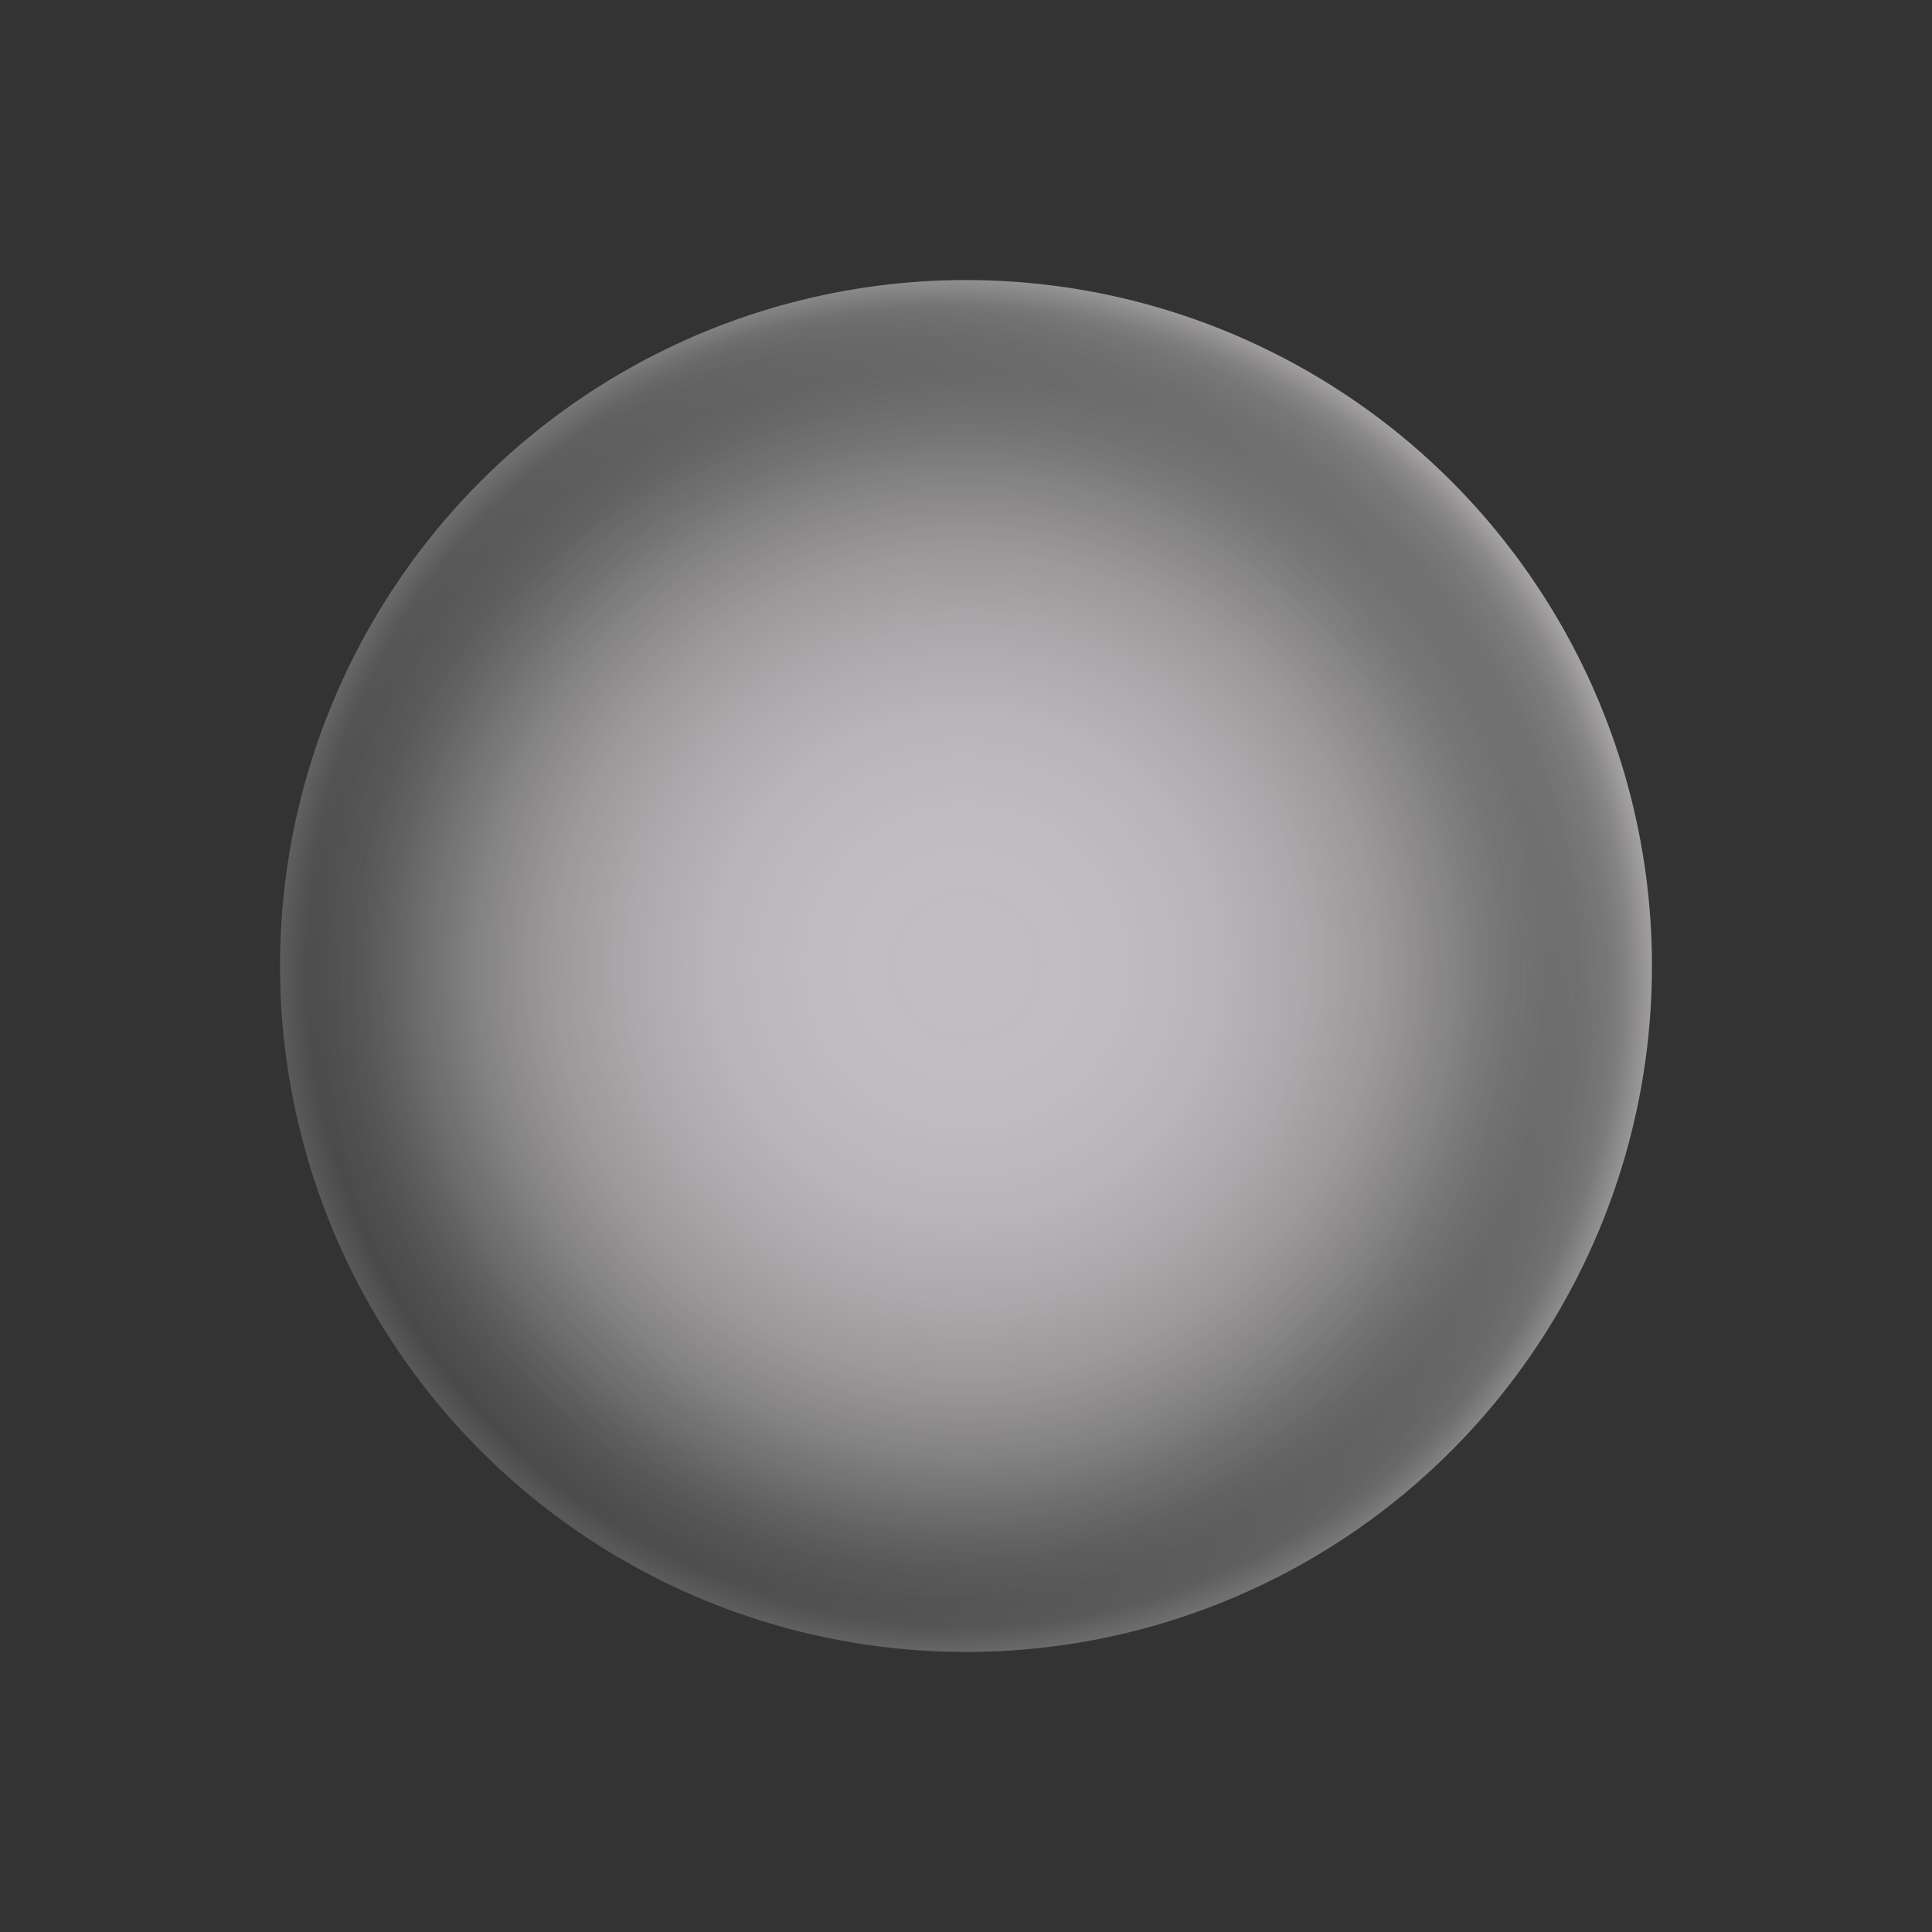
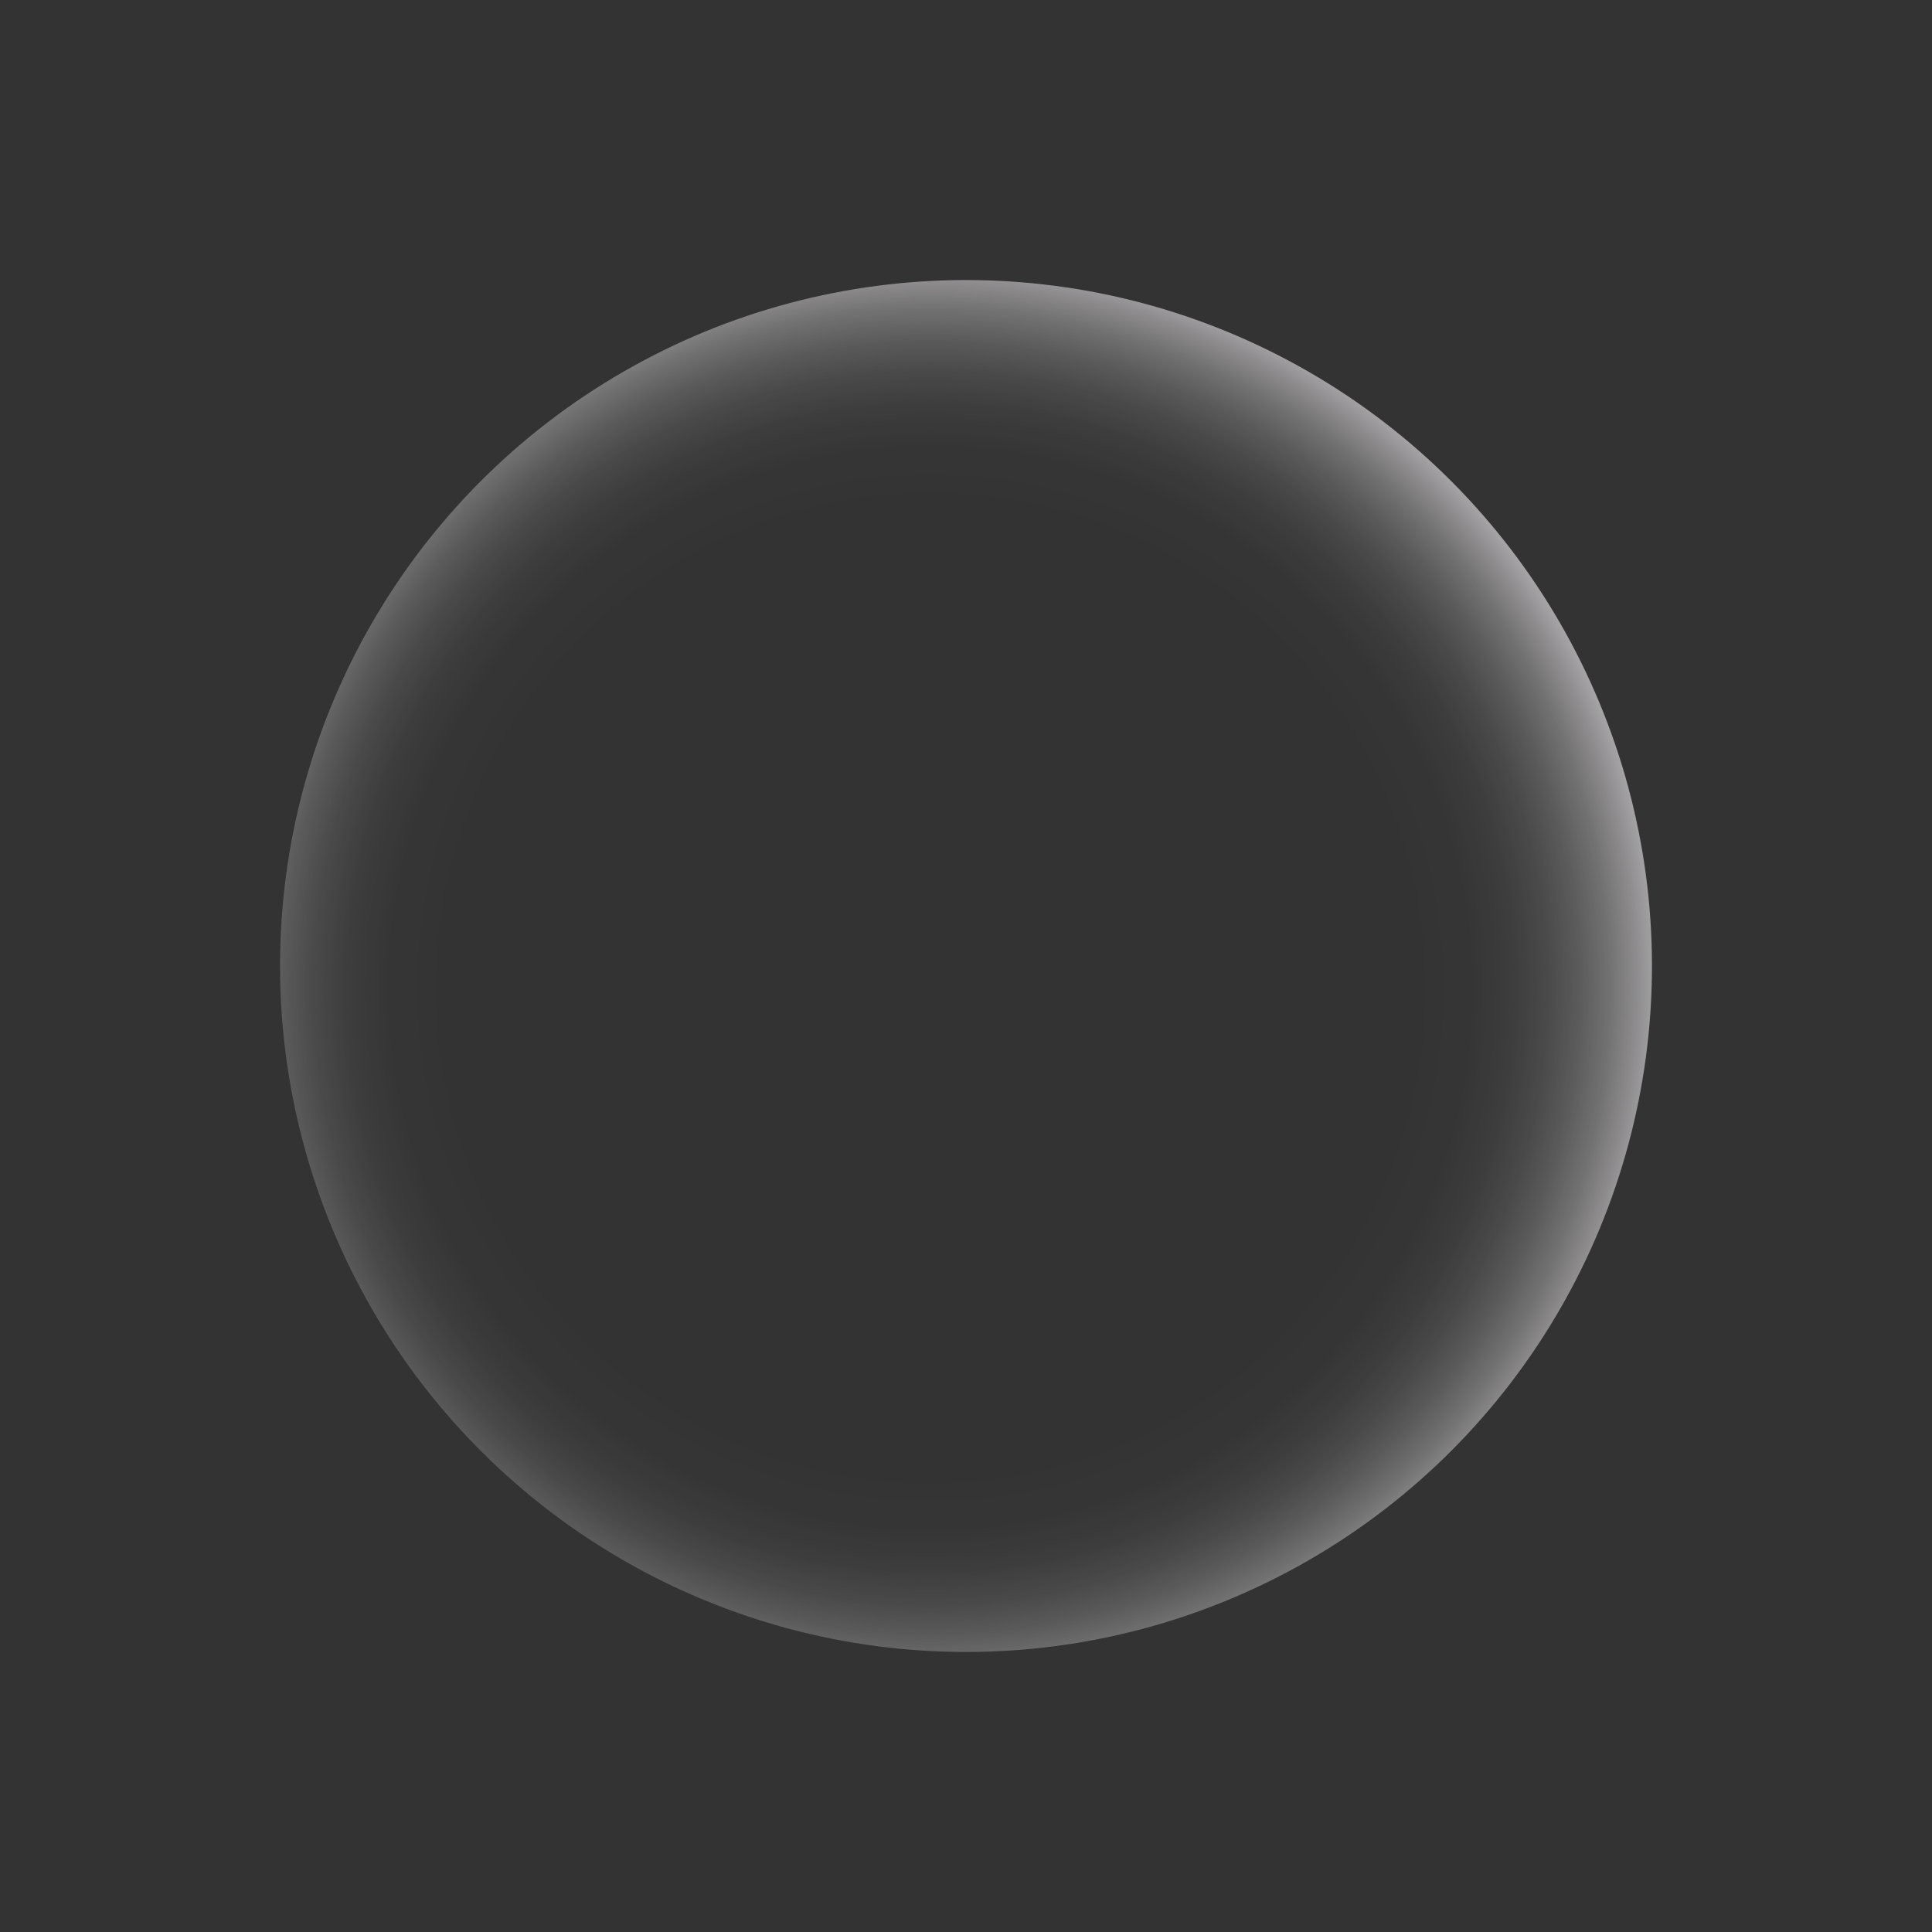
<svg xmlns="http://www.w3.org/2000/svg" width="354.283" height="354.283" viewBox="0 0 354.283 354.283">
  <rect x="0" y="0" width="354.283" height="354.283" fill="#333333" stroke="none" />
  <defs>
    <radialGradient id="radial-gradient" cx="0.5" cy="0.5" r="0.5" gradientTransform="matrix(0.707, 0.707, -0.707, 0.707, 0.5, -0.207)" gradientUnits="objectBoundingBox">
      <stop offset="0.009" stop-color="#fff9fe" stop-opacity="0.702" />
      <stop offset="0.221" stop-color="#fff9fe" stop-opacity="0.69" />
      <stop offset="0.366" stop-color="#fff9fe" stop-opacity="0.655" />
      <stop offset="0.492" stop-color="#fff9fe" stop-opacity="0.592" />
      <stop offset="0.606" stop-color="#fffafe" stop-opacity="0.51" />
      <stop offset="0.713" stop-color="#fffbfe" stop-opacity="0.4" />
      <stop offset="0.814" stop-color="#fffcfe" stop-opacity="0.263" />
      <stop offset="0.909" stop-color="#fffefe" stop-opacity="0.106" />
      <stop offset="0.964" stop-color="#fff" stop-opacity="0" />
    </radialGradient>
    <radialGradient id="radial-gradient-2" cx="0.474" cy="0.516" r="0.551" gradientTransform="translate(0)" gradientUnits="objectBoundingBox">
      <stop offset="0.645" stop-color="#fff" stop-opacity="0" />
      <stop offset="0.717" stop-color="#fffefe" stop-opacity="0.012" />
      <stop offset="0.77" stop-color="#fffefe" stop-opacity="0.047" />
      <stop offset="0.817" stop-color="#fffefe" stop-opacity="0.11" />
      <stop offset="0.859" stop-color="#fffdfe" stop-opacity="0.196" />
      <stop offset="0.9" stop-color="#fffcfe" stop-opacity="0.31" />
      <stop offset="0.938" stop-color="#fffbfe" stop-opacity="0.451" />
      <stop offset="0.974" stop-color="#fff9fe" stop-opacity="0.612" />
      <stop offset="0.991" stop-color="#fff9fe" stop-opacity="0.702" />
    </radialGradient>
  </defs>
  <g id="bubble9" transform="translate(-1340.326 43.146)">
-     <circle id="Ellipse_213" data-name="Ellipse 213" cx="125.258" cy="125.258" r="125.258" transform="translate(1340.326 133.995) rotate(-45)" fill="url(#radial-gradient)" style="mix-blend-mode: screen;isolation: isolate" />
    <circle id="Ellipse_220" data-name="Ellipse 220" cx="125.789" cy="125.789" r="125.789" transform="translate(1391.679 8.207)" fill="url(#radial-gradient-2)" style="mix-blend-mode: screen;isolation: isolate" />
  </g>
</svg>